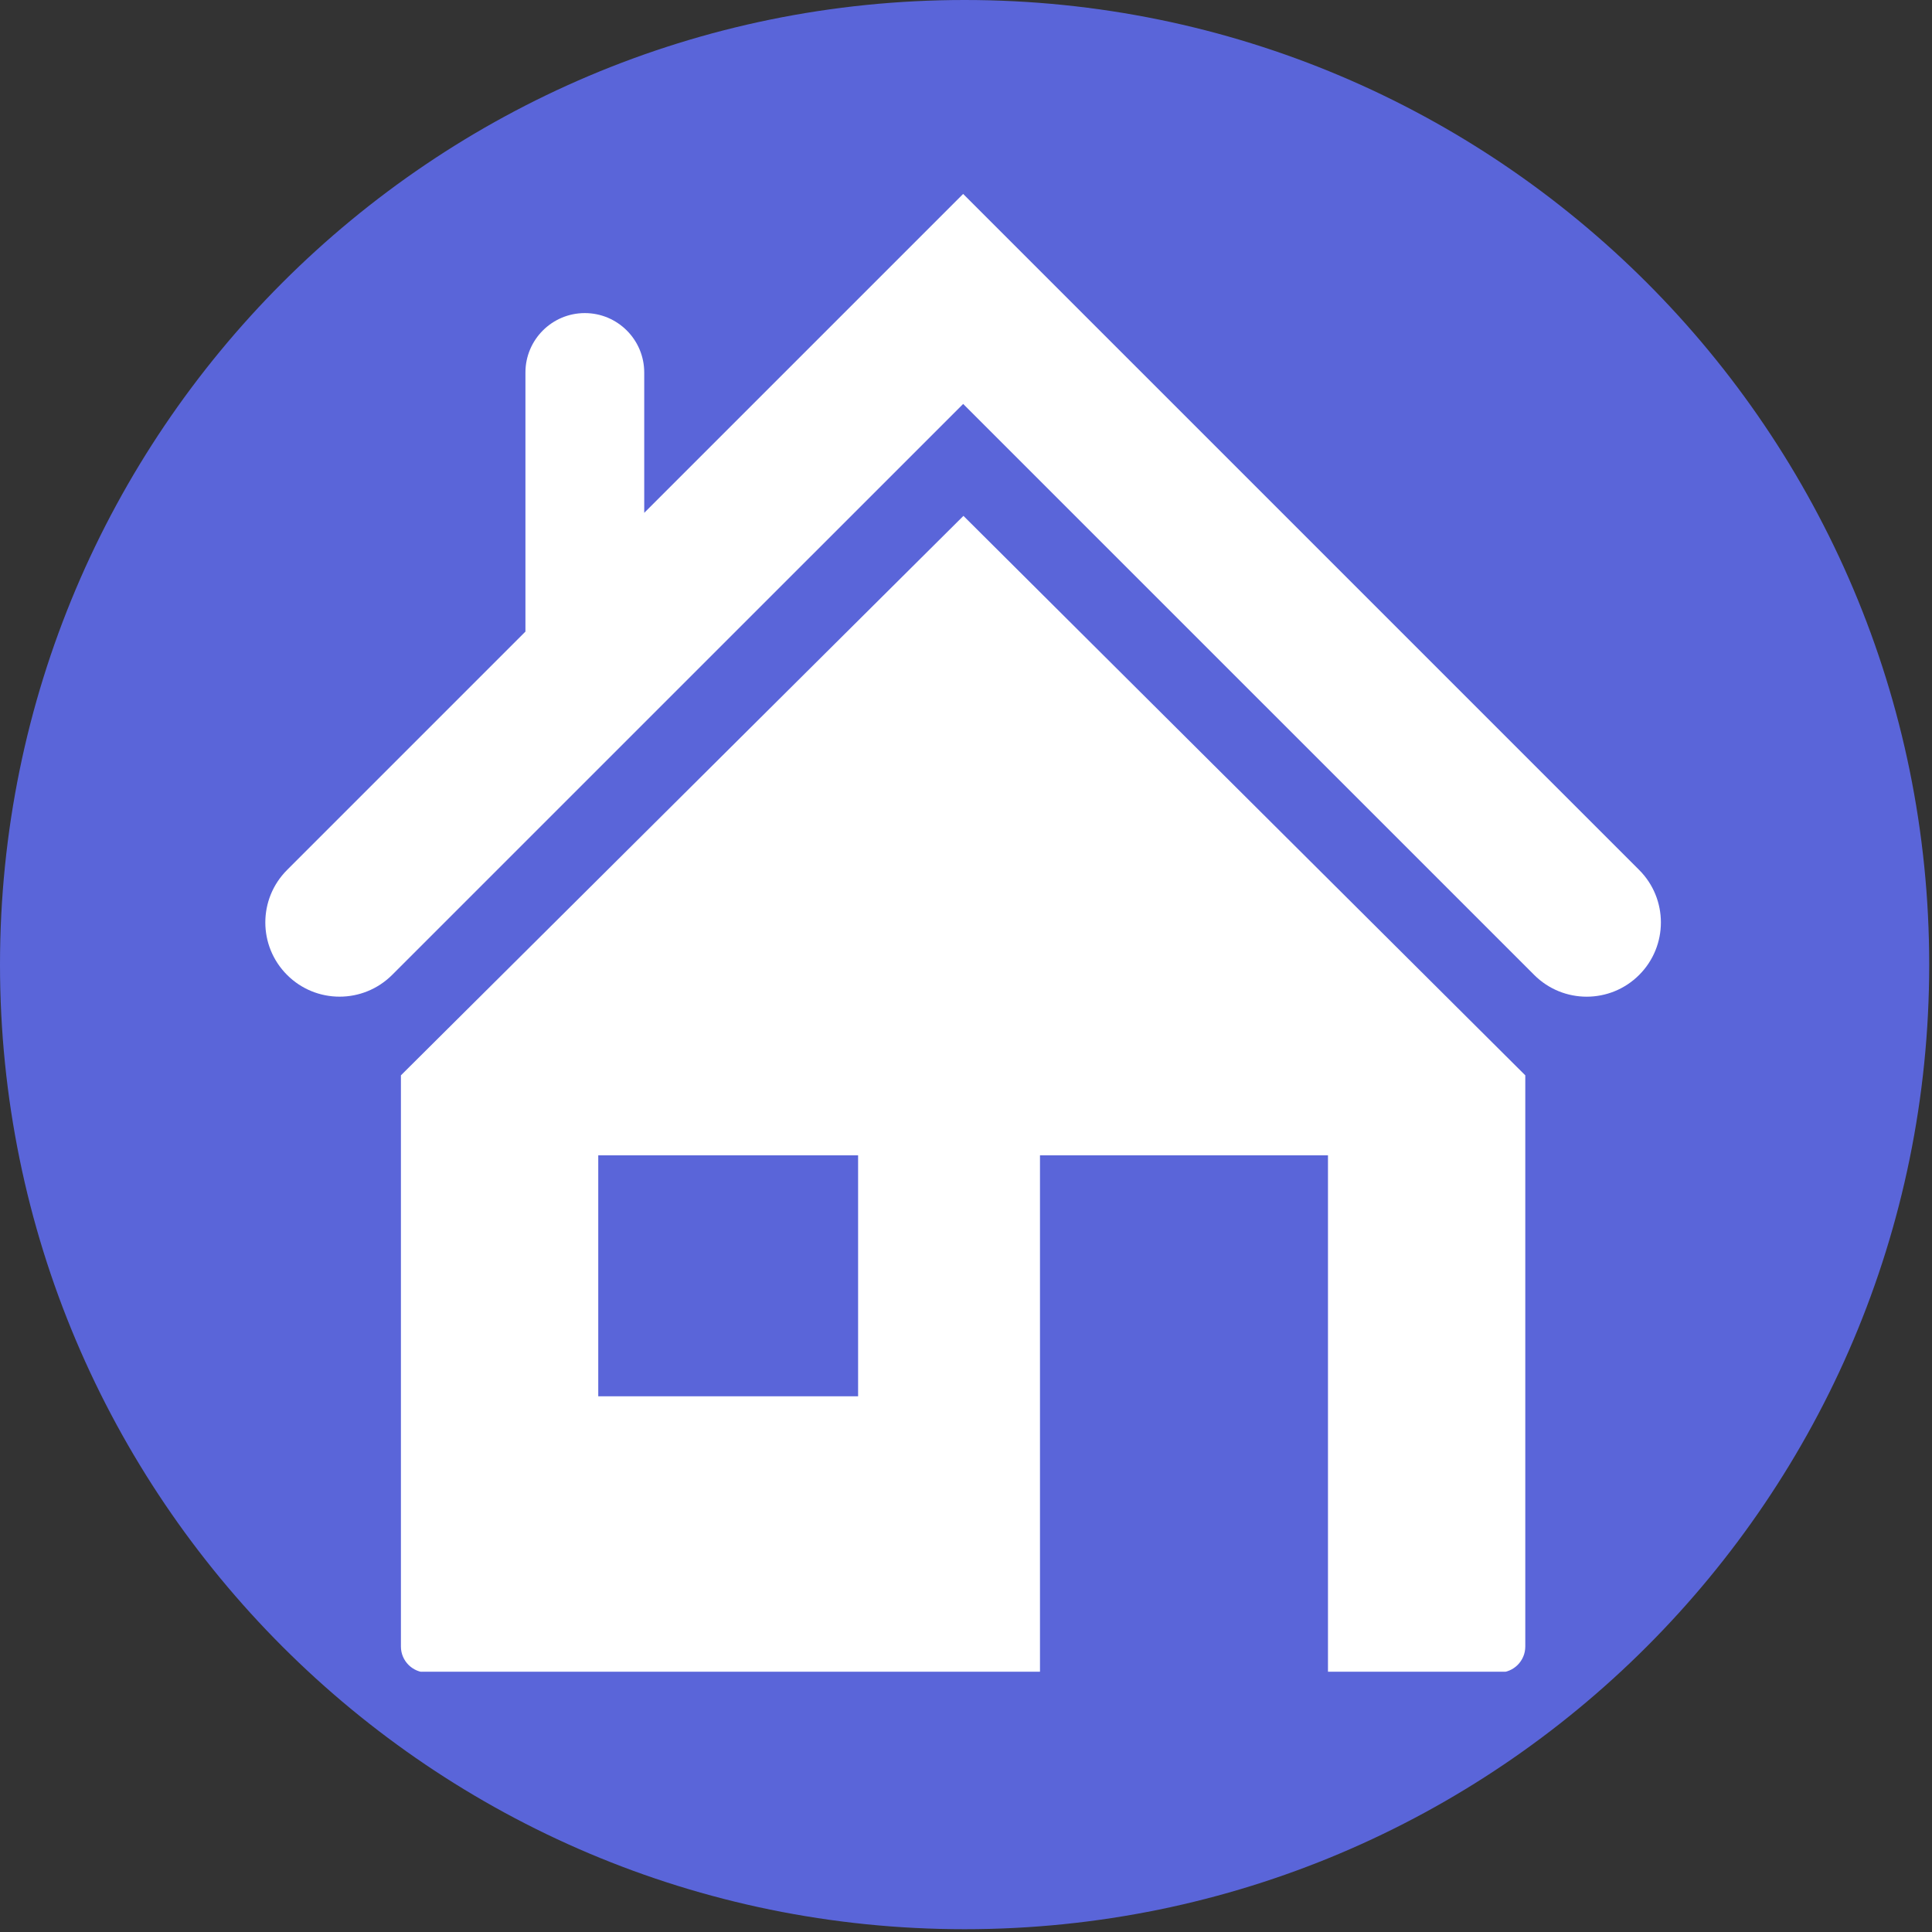
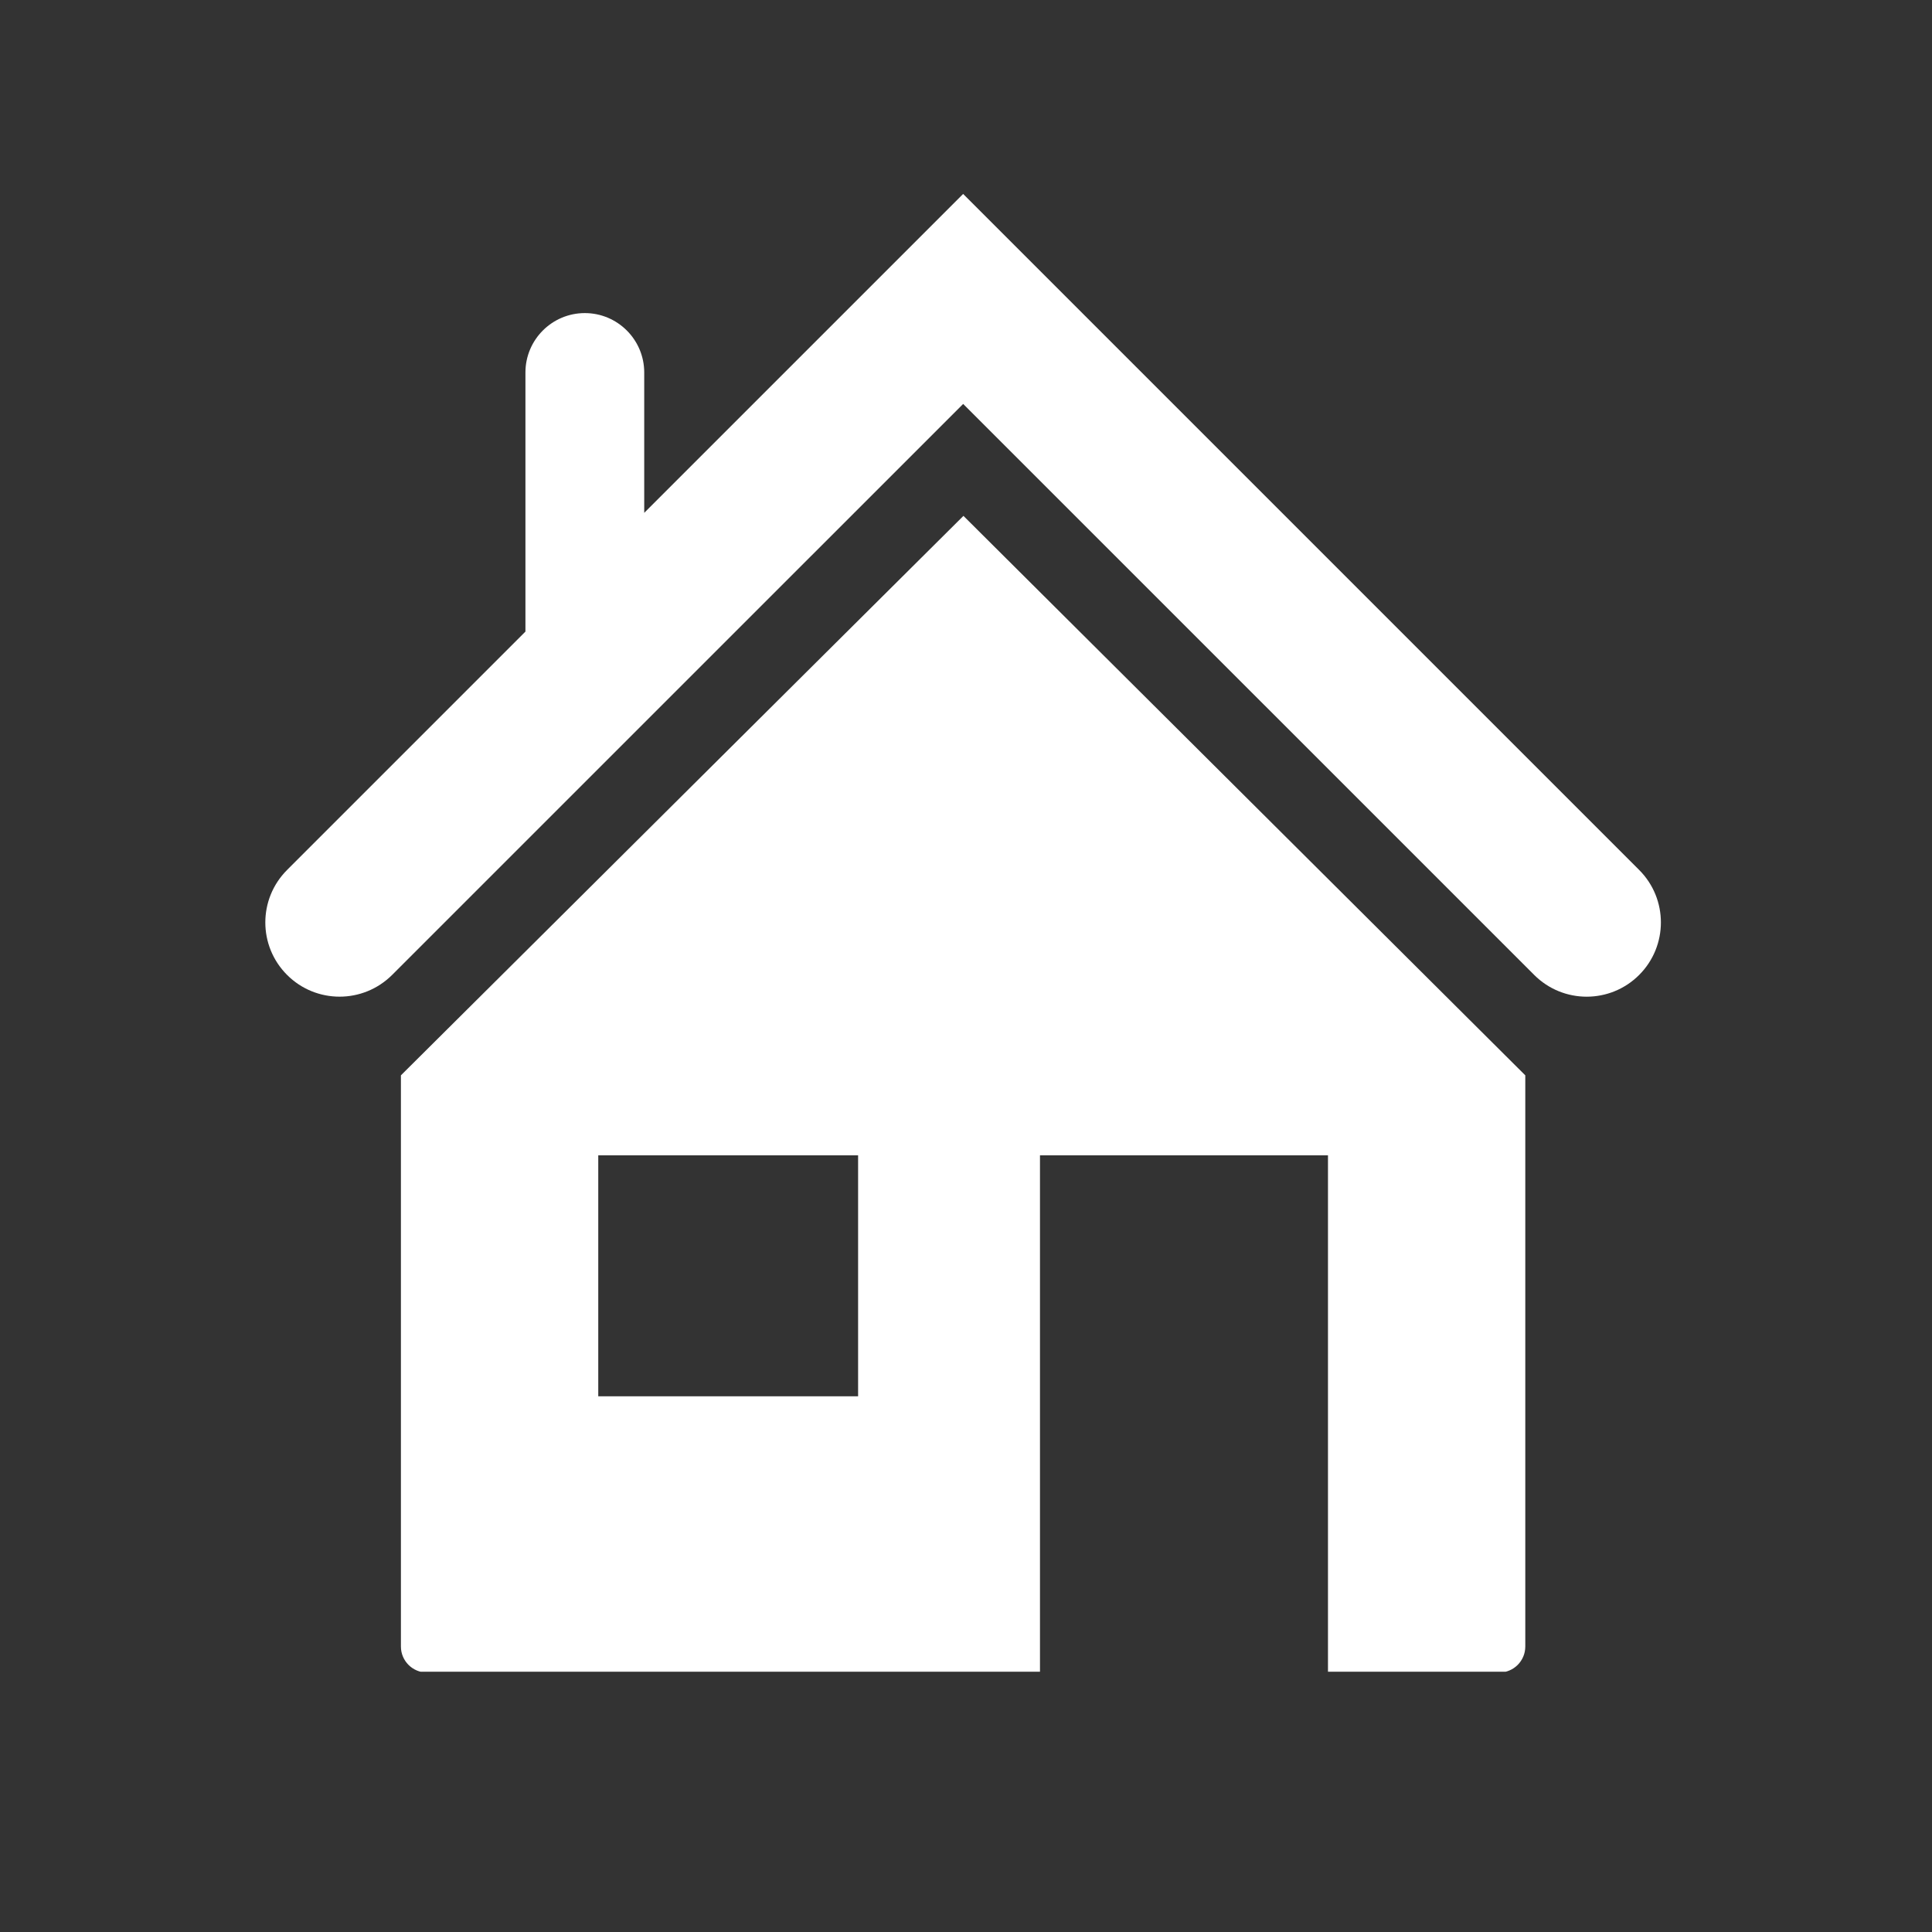
<svg xmlns="http://www.w3.org/2000/svg" width="401" zoomAndPan="magnify" viewBox="0 0 300.75 300.75" height="401" preserveAspectRatio="xMidYMid meet" version="1.0">
  <rect x="0" y="0" width="300.75" height="300.75" fill="#333333" stroke="none" />
  <defs>
    <clipPath id="21f6a519be">
      <path d="M 0 0 L 300.316 0 L 300.316 300.316 L 0 300.316 Z M 0 0 " clip-rule="nonzero" />
    </clipPath>
    <clipPath id="df8a077761">
      <path d="M 150.156 0 C 67.227 0 0 67.227 0 150.156 C 0 233.09 67.227 300.316 150.156 300.316 C 233.09 300.316 300.316 233.09 300.316 150.156 C 300.316 67.227 233.09 0 150.156 0 Z M 150.156 0 " clip-rule="nonzero" />
    </clipPath>
    <clipPath id="f1d9215964">
      <path d="M 0 0 L 300.316 0 L 300.316 300.316 L 0 300.316 Z M 0 0 " clip-rule="nonzero" />
    </clipPath>
    <clipPath id="68d72fd83e">
-       <path d="M 150.156 0 C 67.227 0 0 67.227 0 150.156 C 0 233.09 67.227 300.316 150.156 300.316 C 233.09 300.316 300.316 233.09 300.316 150.156 C 300.316 67.227 233.09 0 150.156 0 Z M 150.156 0 " clip-rule="nonzero" />
-     </clipPath>
+       </clipPath>
    <clipPath id="31cbd5aef2">
      <rect x="0" width="301" y="0" height="301" />
    </clipPath>
    <clipPath id="25aa62d2fa">
      <path d="M 62 80 L 238 80 L 238 260.234 L 62 260.234 Z M 62 80 " clip-rule="nonzero" />
    </clipPath>
    <clipPath id="5e96603f38">
      <path d="M 41 30.176 L 259 30.176 L 259 156 L 41 156 Z M 41 30.176 " clip-rule="nonzero" />
    </clipPath>
  </defs>
  <g clip-path="url(#21f6a519be)">
    <g clip-path="url(#df8a077761)">
      <g transform="matrix(1, 0, 0, 1, 0, 0)">
        <g clip-path="url(#31cbd5aef2)">
          <g clip-path="url(#f1d9215964)">
            <g clip-path="url(#68d72fd83e)">
-               <path fill="#5a65d9" d="M 0 0 L 300.316 0 L 300.316 300.316 L 0 300.316 Z M 0 0 " fill-opacity="1" fill-rule="nonzero" />
-             </g>
+               </g>
          </g>
        </g>
      </g>
    </g>
  </g>
  <g clip-path="url(#25aa62d2fa)">
    <path fill="#ffffff" d="M 62.41 167.395 L 62.41 256.312 C 62.41 258.543 64.223 260.359 66.461 260.359 L 161.891 260.359 L 161.891 179.848 L 206.723 179.848 L 206.723 260.359 L 233.387 260.359 C 235.629 260.359 237.438 258.543 237.438 256.312 L 237.438 167.395 L 149.977 80.305 Z M 133.578 217.359 L 93.129 217.359 L 93.129 179.852 L 133.578 179.852 Z M 133.578 217.359 " fill-opacity="1" fill-rule="nonzero" />
  </g>
  <g clip-path="url(#5e96603f38)">
    <path fill="#ffffff" d="M 255.164 135.422 L 149.93 30.191 L 100.285 79.832 L 100.285 57.984 C 100.285 52.883 96.141 48.738 91.039 48.738 C 85.938 48.738 81.793 52.883 81.793 57.984 L 81.793 98.32 L 44.691 135.422 C 40.172 139.938 40.172 147.254 44.691 151.766 C 46.945 154.02 49.902 155.148 52.863 155.148 C 55.82 155.148 58.773 154.02 61.035 151.77 L 149.934 62.879 L 238.824 151.766 C 243.34 156.281 250.652 156.281 255.164 151.766 C 259.676 147.25 259.676 139.934 255.164 135.422 Z M 255.164 135.422 " fill-opacity="1" fill-rule="nonzero" />
  </g>
</svg>